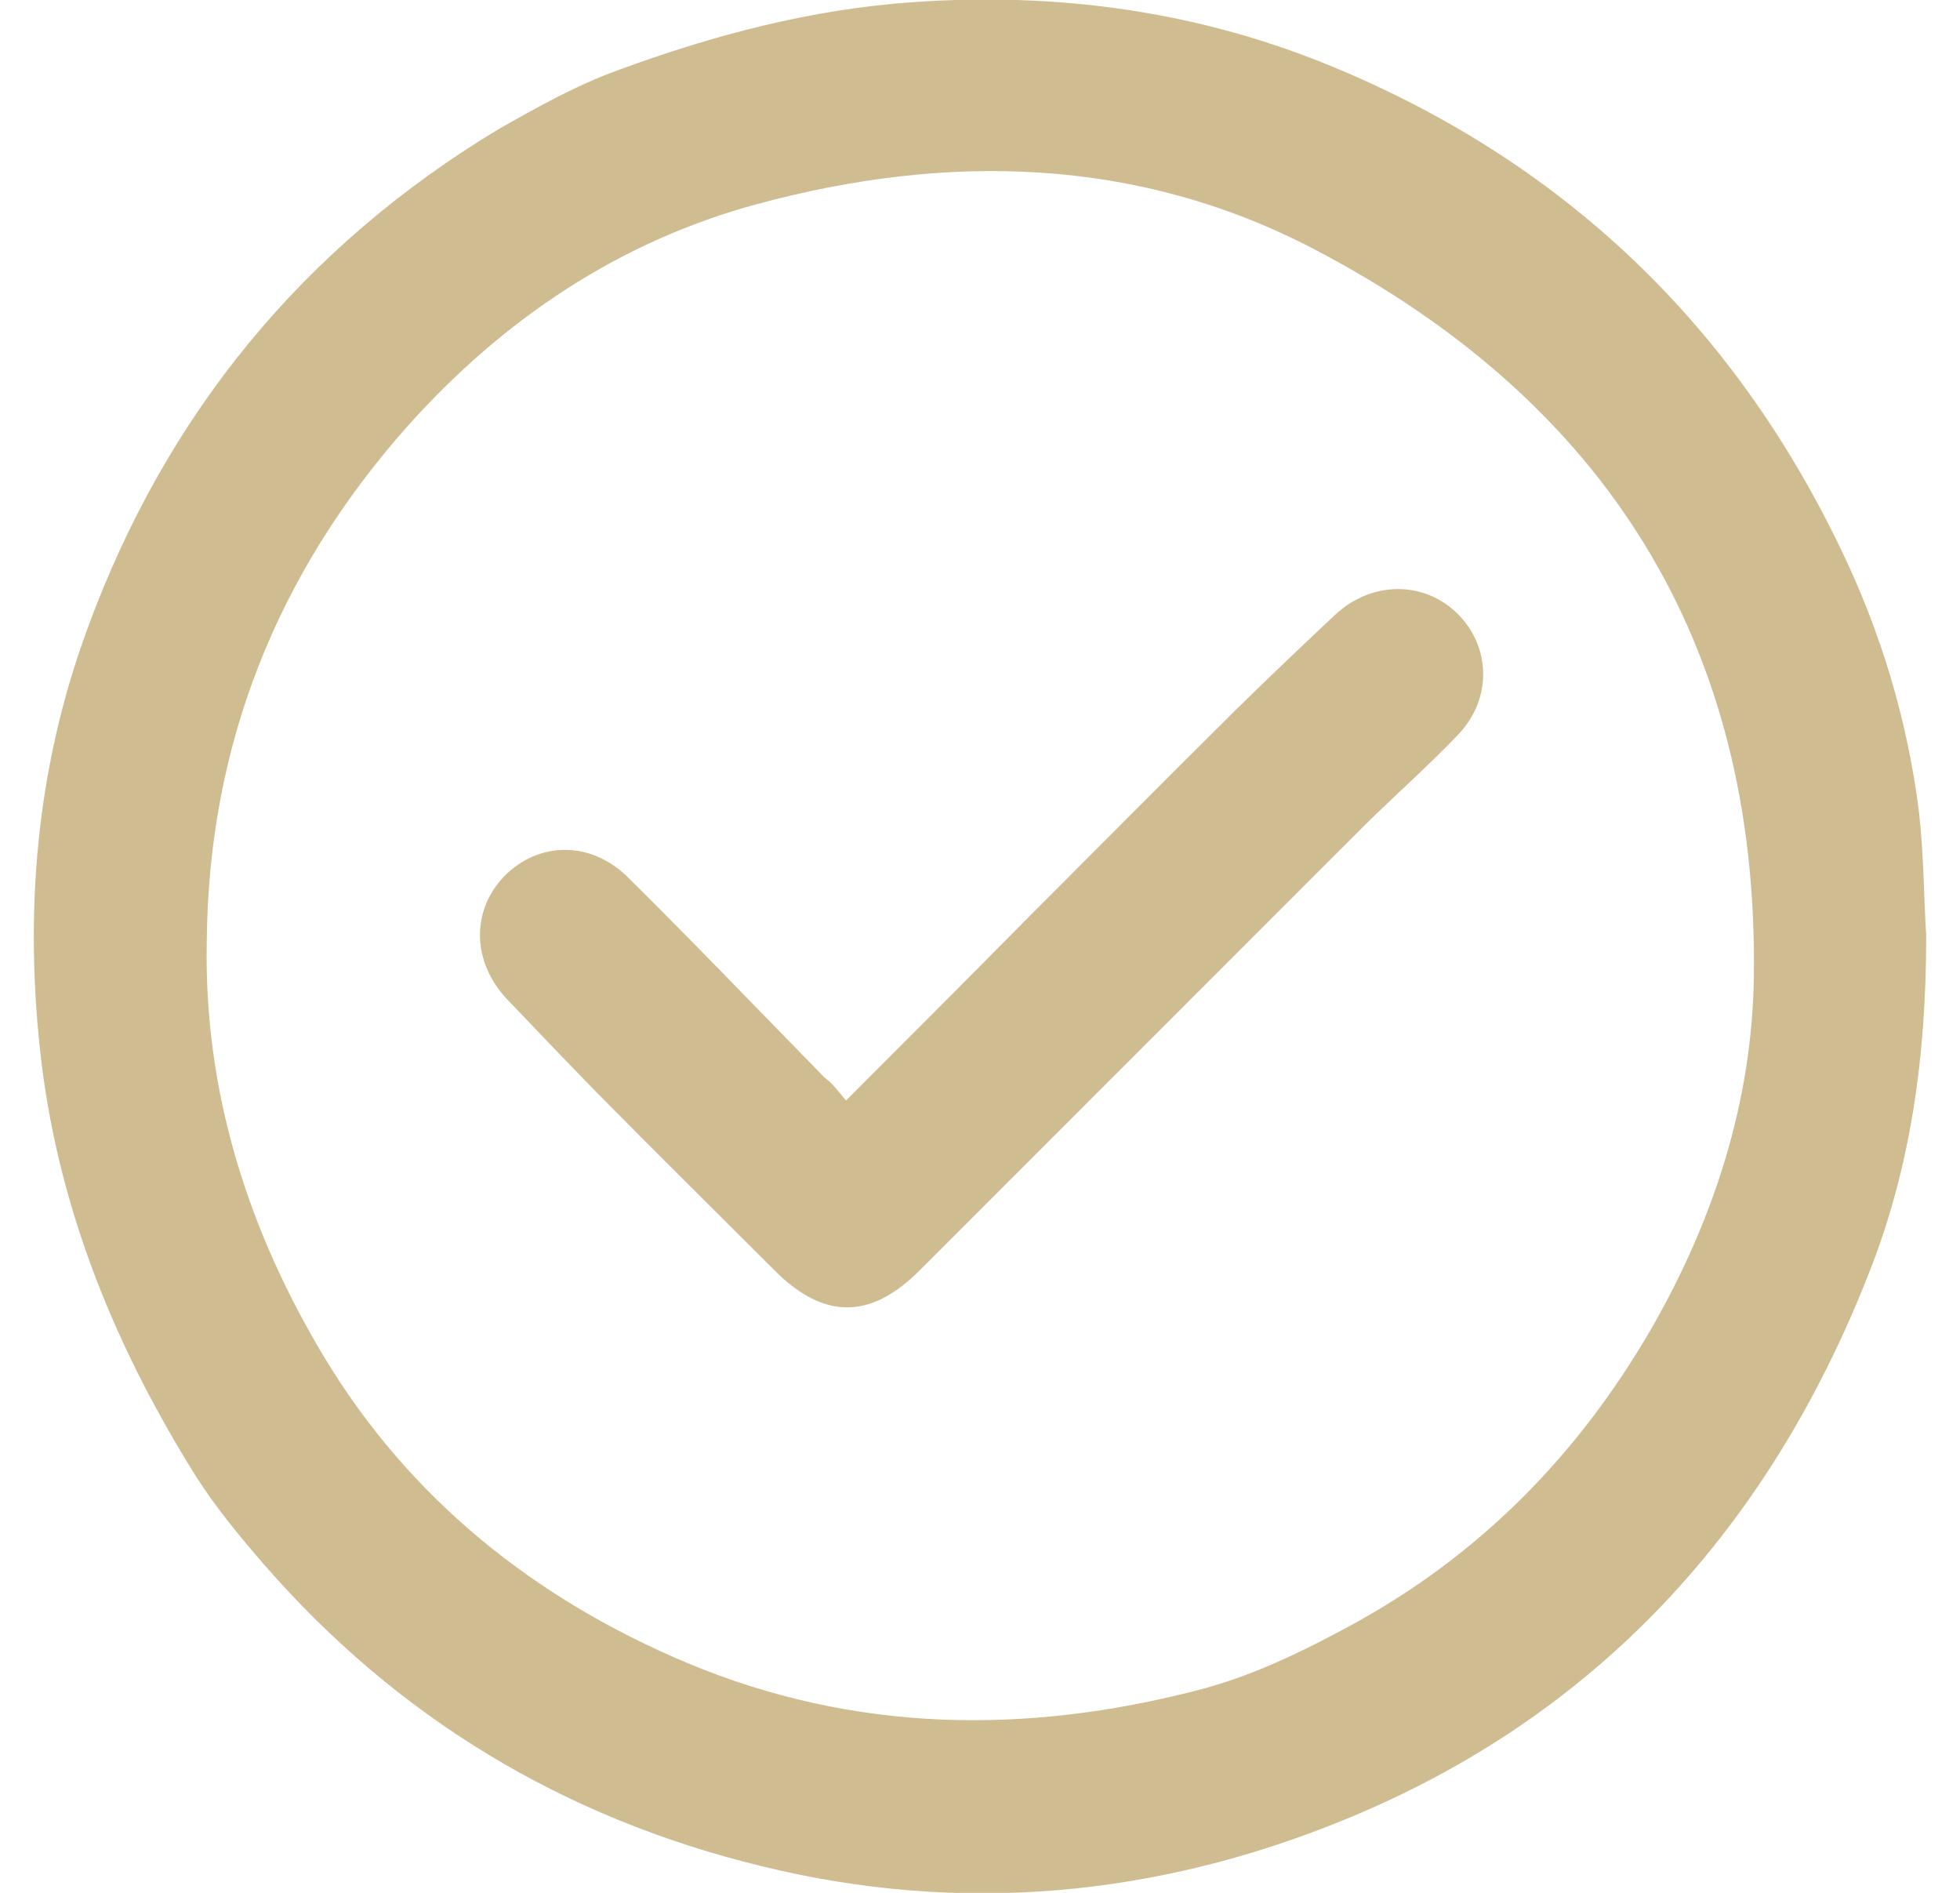
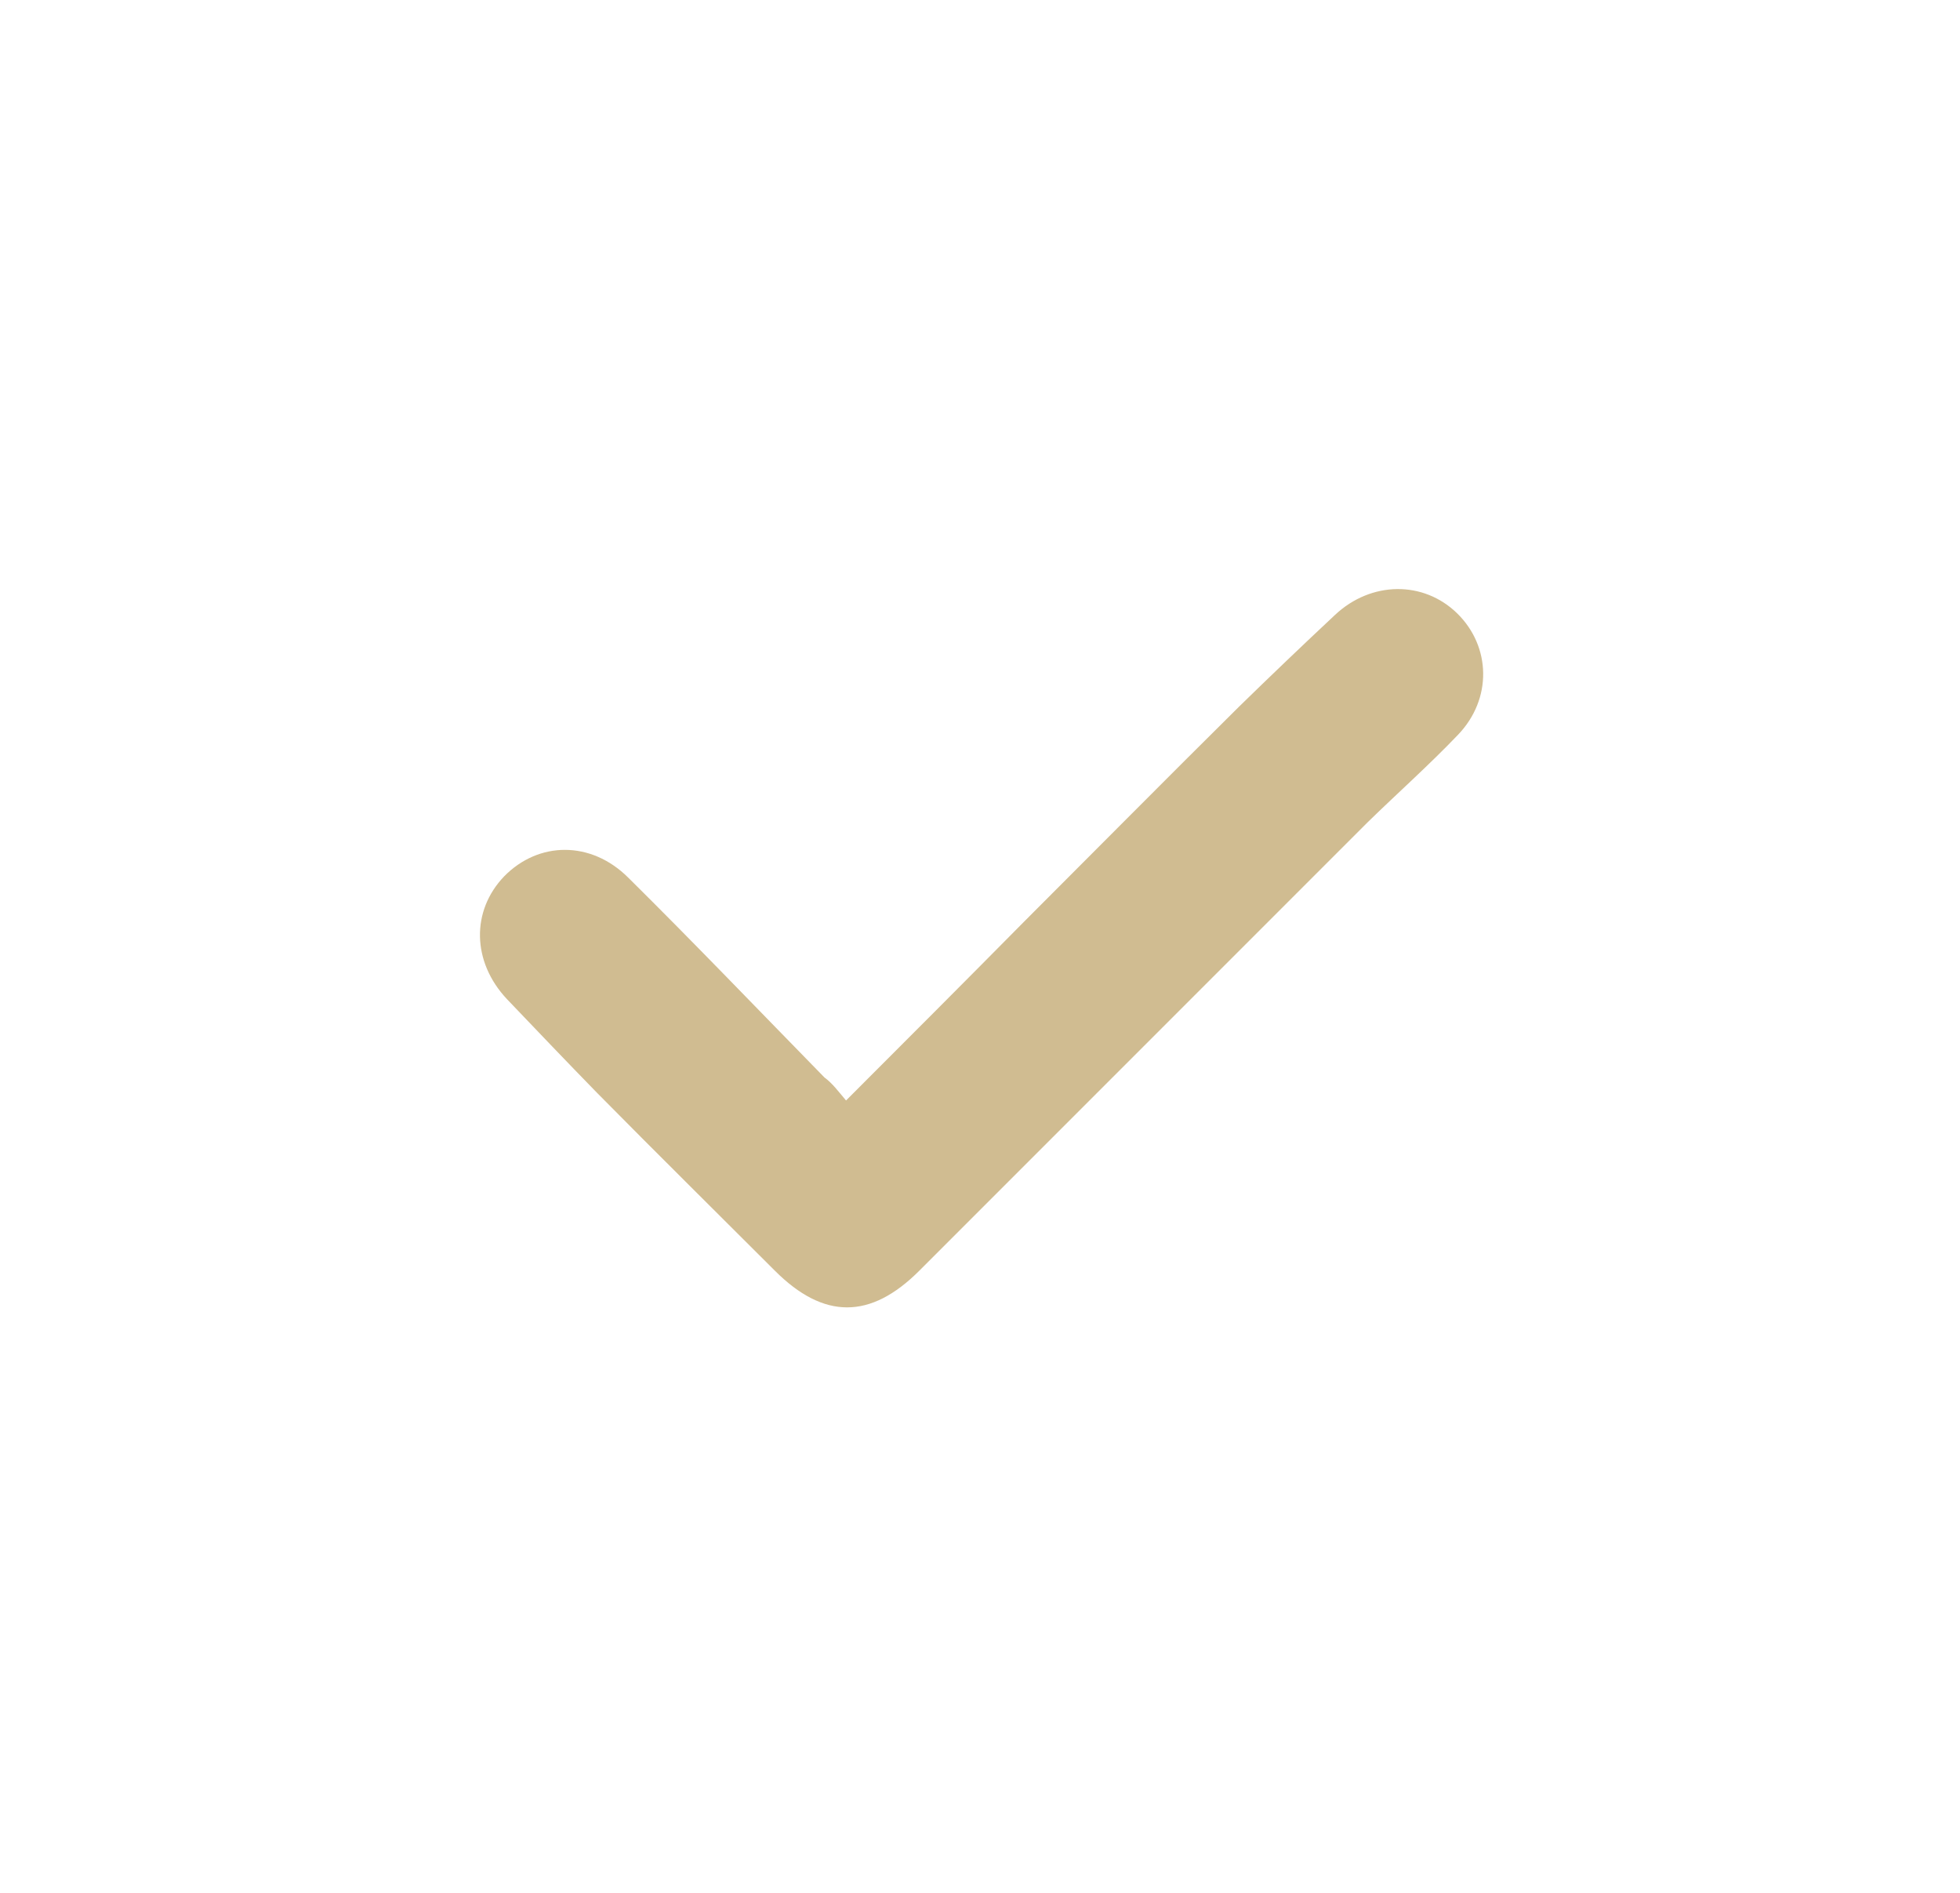
<svg xmlns="http://www.w3.org/2000/svg" width="29" height="28" viewBox="0 0 29 28" fill="none">
-   <path d="M28.5 13.846C28.5 15.684 28.256 17.31 27.65 18.84C26.173 22.602 23.633 25.397 19.871 26.927C17.108 28.054 14.217 28.33 11.274 27.607C8.341 26.895 5.875 25.408 3.899 23.134C3.548 22.73 3.198 22.305 2.911 21.858C1.731 19.977 0.891 17.958 0.615 15.727C0.35 13.527 0.53 11.37 1.295 9.297C2.454 6.131 4.483 3.655 7.374 1.912C7.937 1.593 8.522 1.263 9.138 1.04C10.551 0.52 11.996 0.137 13.516 0.031C15.673 -0.118 17.756 0.169 19.744 0.998C23.144 2.411 25.641 4.802 27.235 8.118C27.831 9.35 28.224 10.658 28.394 12.018C28.468 12.687 28.468 13.367 28.5 13.846ZM3.059 13.941C3.017 16.162 3.676 18.213 4.802 20.084C6.067 22.177 7.916 23.654 10.169 24.6C12.634 25.631 15.163 25.663 17.714 25.004C18.511 24.802 19.276 24.43 19.998 24.037C21.89 23.006 23.346 21.529 24.43 19.659C25.365 18.033 25.928 16.279 25.95 14.43C26.013 9.51 23.75 5.929 19.425 3.676C16.811 2.316 14.005 2.262 11.21 3.017C9.159 3.569 7.438 4.728 6.024 6.311C4.101 8.479 3.081 11.019 3.059 13.941Z" fill="#D0BC91" />
  <path d="M12.518 16.279C13.421 15.376 14.292 14.504 15.153 13.633C16.216 12.57 17.268 11.508 18.33 10.456C18.798 9.999 19.276 9.542 19.754 9.095C20.286 8.596 21.061 8.585 21.561 9.074C22.06 9.563 22.082 10.339 21.572 10.87C21.146 11.316 20.679 11.731 20.233 12.166C18.022 14.377 15.812 16.587 13.601 18.798C12.879 19.52 12.188 19.52 11.466 18.798C10.583 17.916 9.701 17.044 8.83 16.162C8.384 15.705 7.948 15.248 7.502 14.781C6.981 14.228 6.97 13.474 7.459 12.964C7.969 12.443 8.745 12.432 9.298 12.985C10.275 13.952 11.232 14.951 12.199 15.939C12.316 16.024 12.401 16.141 12.518 16.279Z" fill="#D0BC91" />
</svg>